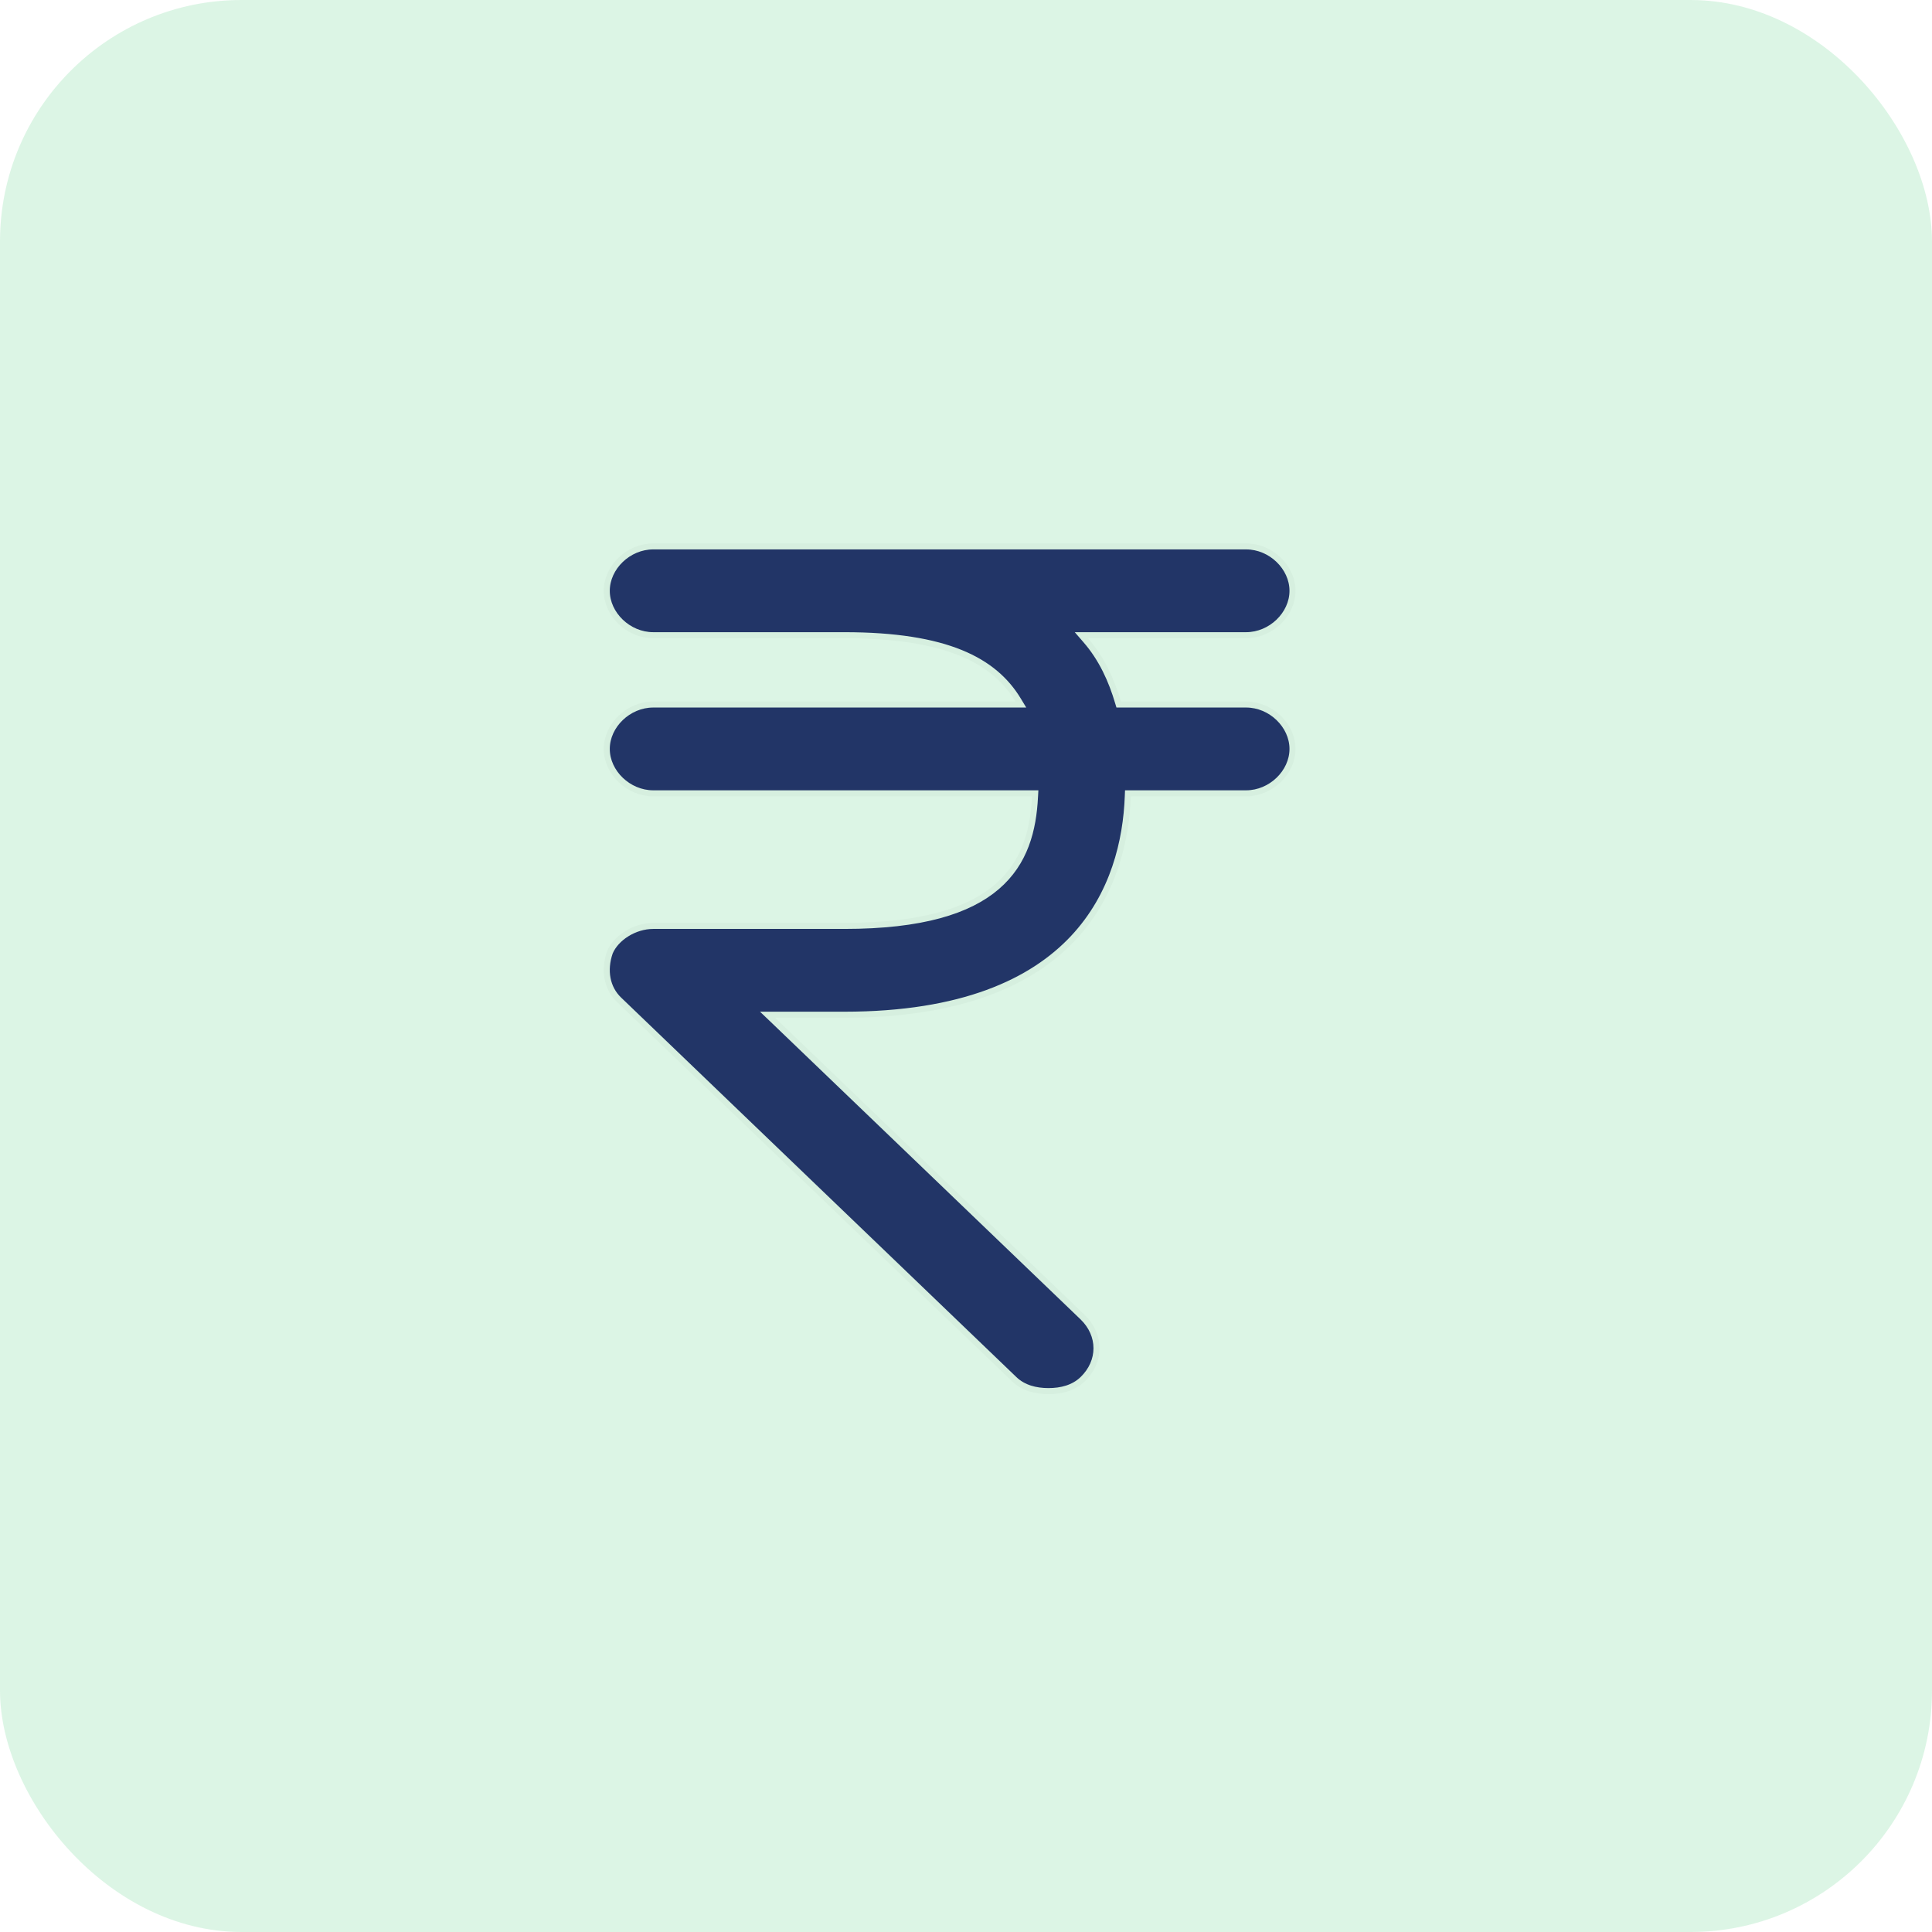
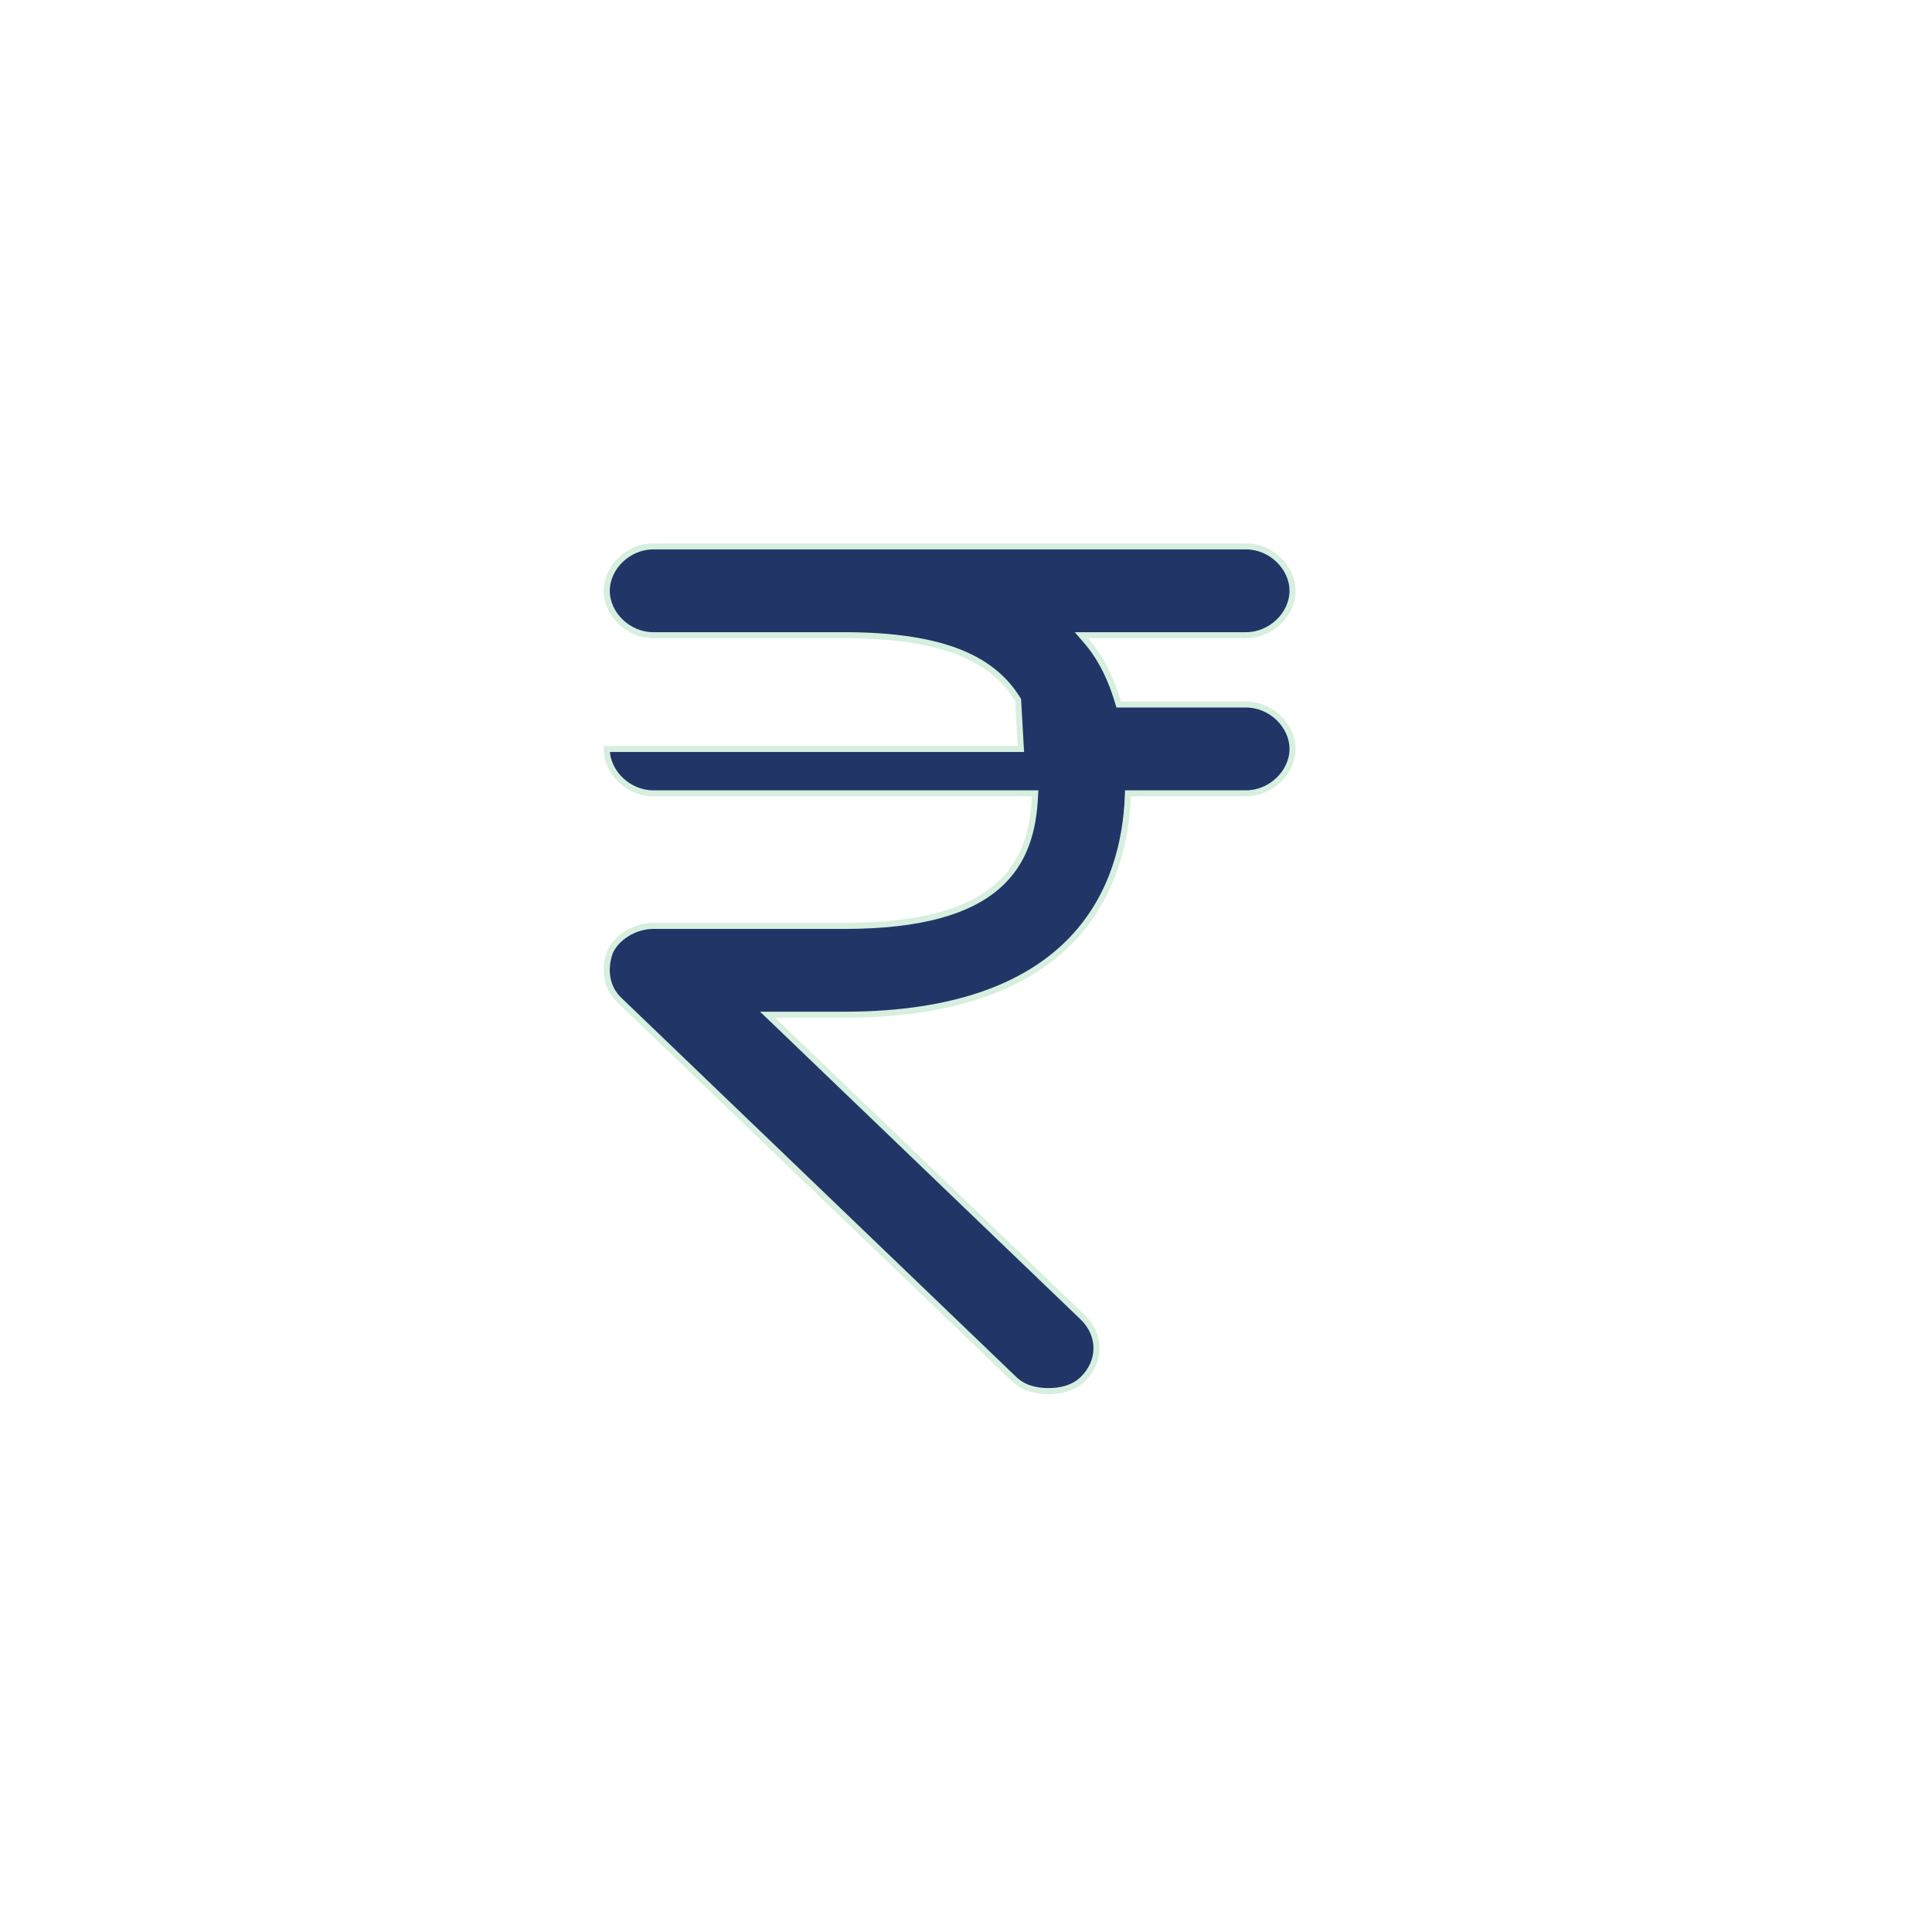
<svg xmlns="http://www.w3.org/2000/svg" width="32" height="32" viewBox="0 0 32 32" fill="none">
-   <rect width="32" height="32" rx="4" fill="#15BE53" fill-opacity="0.15" />
-   <path d="M18.518 11.633L18.529 11.669H18.567H20.64C21.051 11.669 21.408 12.015 21.408 12.405C21.408 12.794 21.051 13.14 20.64 13.14H18.73H18.682L18.68 13.189C18.653 13.915 18.451 14.818 17.773 15.54C17.096 16.26 15.938 16.807 13.983 16.807H12.837H12.713L12.803 16.893L17.932 21.817C18.238 22.112 18.238 22.55 17.932 22.845C17.781 22.99 17.577 23.041 17.366 23.041C17.155 23.041 16.951 22.99 16.8 22.845L10.253 16.559C10.052 16.366 9.998 16.074 10.101 15.775C10.202 15.534 10.509 15.336 10.819 15.336H13.983C15.27 15.336 16.049 15.086 16.512 14.688C16.977 14.289 17.116 13.749 17.143 13.193L17.146 13.14H17.093H10.819C10.408 13.14 10.05 12.794 10.05 12.405C10.05 12.015 10.408 11.669 10.819 11.669H16.82H16.909L16.863 11.593C16.468 10.942 15.681 10.521 13.983 10.521H10.819C10.408 10.521 10.05 10.175 10.05 9.786C10.05 9.396 10.408 9.05 10.819 9.05H13.983H20.64C21.051 9.05 21.408 9.396 21.408 9.786C21.408 10.175 21.051 10.521 20.64 10.521H18.021H17.911L17.983 10.604C18.25 10.911 18.411 11.271 18.518 11.633Z" fill="#223567" stroke="#D6EFDF" stroke-width="0.1" />
+   <path d="M18.518 11.633L18.529 11.669H18.567H20.64C21.051 11.669 21.408 12.015 21.408 12.405C21.408 12.794 21.051 13.14 20.64 13.14H18.73H18.682L18.68 13.189C18.653 13.915 18.451 14.818 17.773 15.54C17.096 16.26 15.938 16.807 13.983 16.807H12.837H12.713L12.803 16.893L17.932 21.817C18.238 22.112 18.238 22.55 17.932 22.845C17.781 22.99 17.577 23.041 17.366 23.041C17.155 23.041 16.951 22.99 16.8 22.845L10.253 16.559C10.052 16.366 9.998 16.074 10.101 15.775C10.202 15.534 10.509 15.336 10.819 15.336H13.983C15.27 15.336 16.049 15.086 16.512 14.688C16.977 14.289 17.116 13.749 17.143 13.193L17.146 13.14H17.093H10.819C10.408 13.14 10.05 12.794 10.05 12.405H16.82H16.909L16.863 11.593C16.468 10.942 15.681 10.521 13.983 10.521H10.819C10.408 10.521 10.05 10.175 10.05 9.786C10.05 9.396 10.408 9.05 10.819 9.05H13.983H20.64C21.051 9.05 21.408 9.396 21.408 9.786C21.408 10.175 21.051 10.521 20.64 10.521H18.021H17.911L17.983 10.604C18.25 10.911 18.411 11.271 18.518 11.633Z" fill="#223567" stroke="#D6EFDF" stroke-width="0.1" />
</svg>